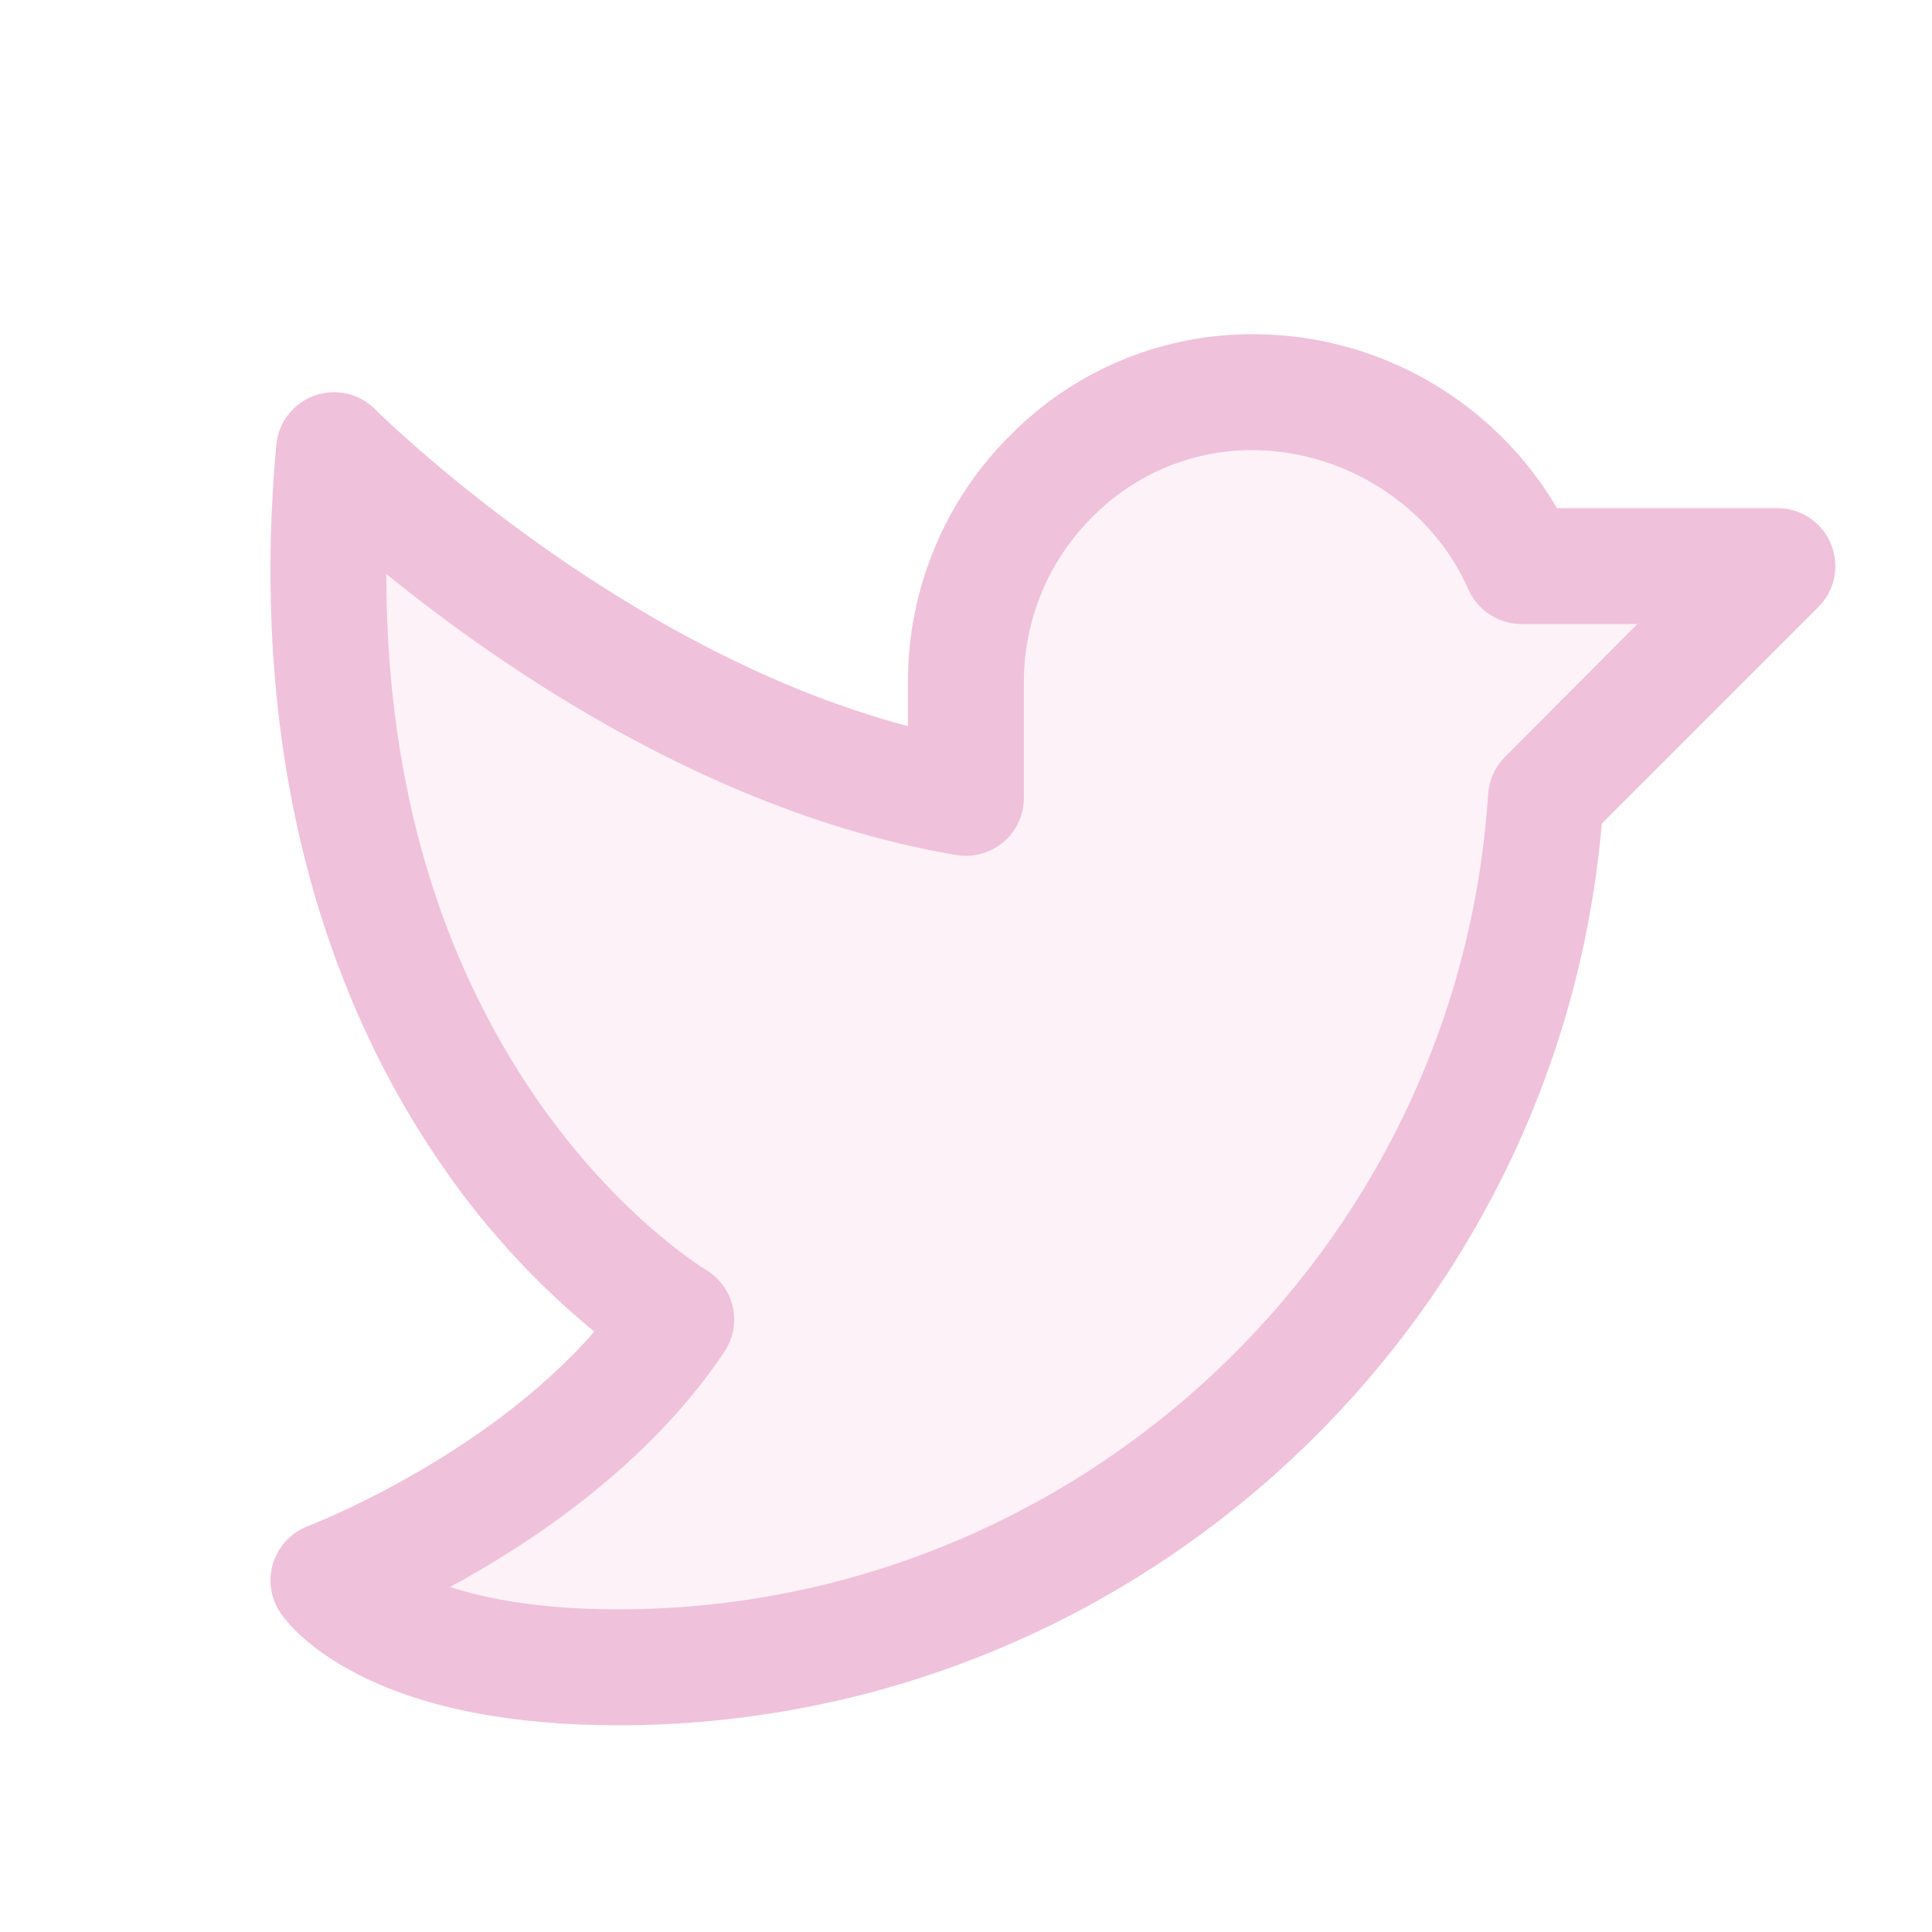
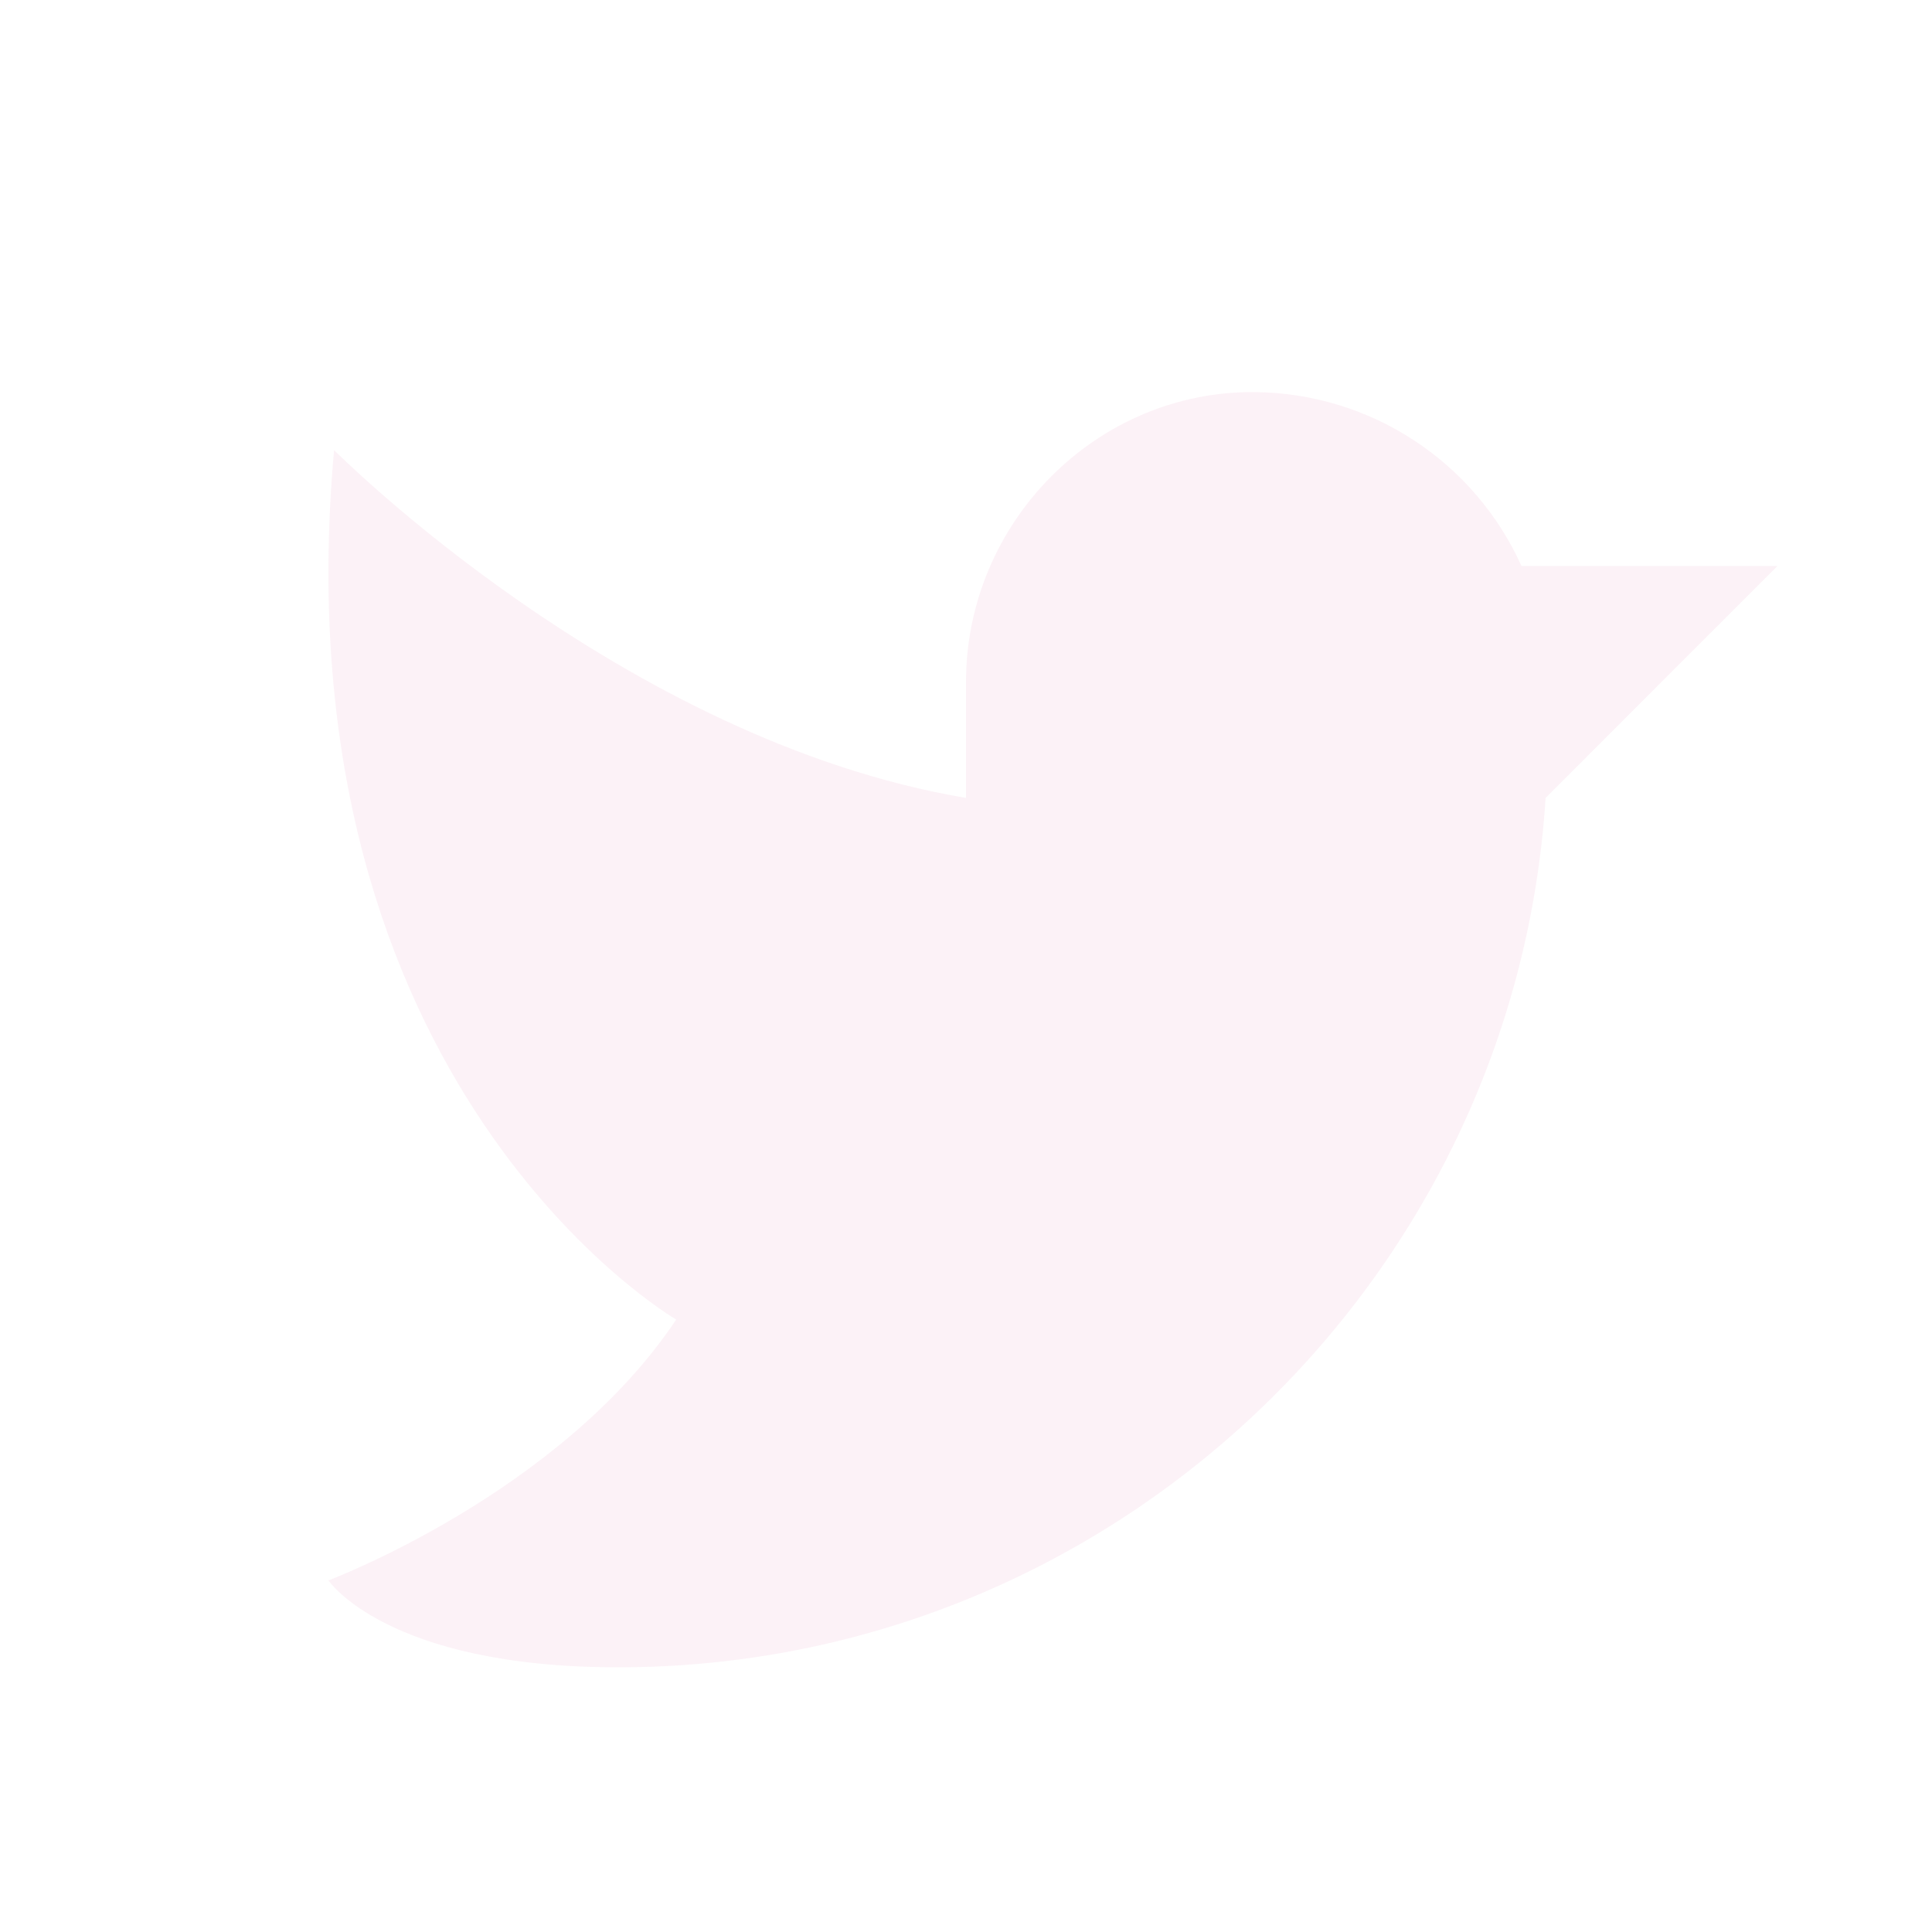
<svg xmlns="http://www.w3.org/2000/svg" width="25" height="25" viewBox="0 0 25 25" fill="none">
  <path opacity="0.2" d="M23 7.324L20 10.325C19.601 16.591 14.367 21.575 8 21.575C5 21.575 4.25 20.45 4.25 20.45C4.25 20.45 7.25 19.325 8.75 17.075C8.75 17.075 3.58 14.075 4.323 5.824C4.323 5.824 8.041 9.575 12.5 10.325V8.825C12.5 6.762 14.188 5.049 16.25 5.074C16.978 5.083 17.688 5.299 18.297 5.698C18.906 6.096 19.389 6.661 19.688 7.324H23Z" fill="#F0C1DA" />
-   <path d="M23.692 7.038C23.636 6.901 23.539 6.784 23.416 6.701C23.293 6.619 23.148 6.575 22.999 6.575H20.147C19.748 5.896 19.18 5.332 18.499 4.938C17.818 4.544 17.046 4.332 16.259 4.325C15.672 4.317 15.091 4.426 14.547 4.647C14.004 4.868 13.511 5.195 13.096 5.609C12.668 6.028 12.329 6.528 12.098 7.081C11.866 7.633 11.748 8.226 11.749 8.825V9.396C7.975 8.4 4.888 5.33 4.855 5.297C4.754 5.195 4.627 5.125 4.487 5.093C4.348 5.062 4.203 5.071 4.068 5.119C3.934 5.168 3.816 5.254 3.729 5.367C3.641 5.48 3.588 5.616 3.575 5.758C3.172 10.238 4.473 13.236 5.638 14.962C6.206 15.816 6.898 16.58 7.69 17.231C6.258 18.875 4.01 19.738 3.987 19.747C3.881 19.787 3.786 19.85 3.708 19.932C3.63 20.014 3.571 20.112 3.536 20.219C3.502 20.327 3.492 20.441 3.507 20.553C3.523 20.665 3.563 20.772 3.626 20.866C3.695 20.971 3.978 21.339 4.665 21.683C5.516 22.109 6.638 22.325 7.999 22.325C14.626 22.325 20.161 17.223 20.727 10.658L23.53 7.855C23.635 7.75 23.706 7.617 23.735 7.471C23.764 7.326 23.749 7.175 23.692 7.038ZM19.474 9.795C19.345 9.924 19.268 10.095 19.256 10.277C18.874 16.192 13.932 20.825 7.999 20.825C7.009 20.825 6.312 20.693 5.823 20.536C6.903 19.95 8.406 18.942 9.374 17.491C9.43 17.406 9.469 17.31 9.488 17.21C9.506 17.109 9.504 17.006 9.481 16.907C9.458 16.807 9.415 16.713 9.354 16.631C9.294 16.549 9.217 16.479 9.129 16.428C9.117 16.42 7.923 15.702 6.834 14.057C5.613 12.21 4.999 9.985 4.999 7.427C6.499 8.646 9.242 10.537 12.377 11.064C12.484 11.082 12.594 11.076 12.699 11.047C12.804 11.018 12.901 10.967 12.984 10.897C13.067 10.826 13.134 10.739 13.18 10.64C13.226 10.541 13.249 10.434 13.249 10.325V8.825C13.249 8.425 13.328 8.028 13.482 7.659C13.637 7.29 13.864 6.956 14.149 6.676C14.423 6.401 14.749 6.184 15.108 6.038C15.467 5.892 15.852 5.819 16.24 5.825C17.427 5.84 18.536 6.563 19 7.626C19.059 7.759 19.155 7.873 19.277 7.952C19.399 8.032 19.541 8.075 19.687 8.075H21.187L19.474 9.795Z" fill="#F0C1DA" />
</svg>